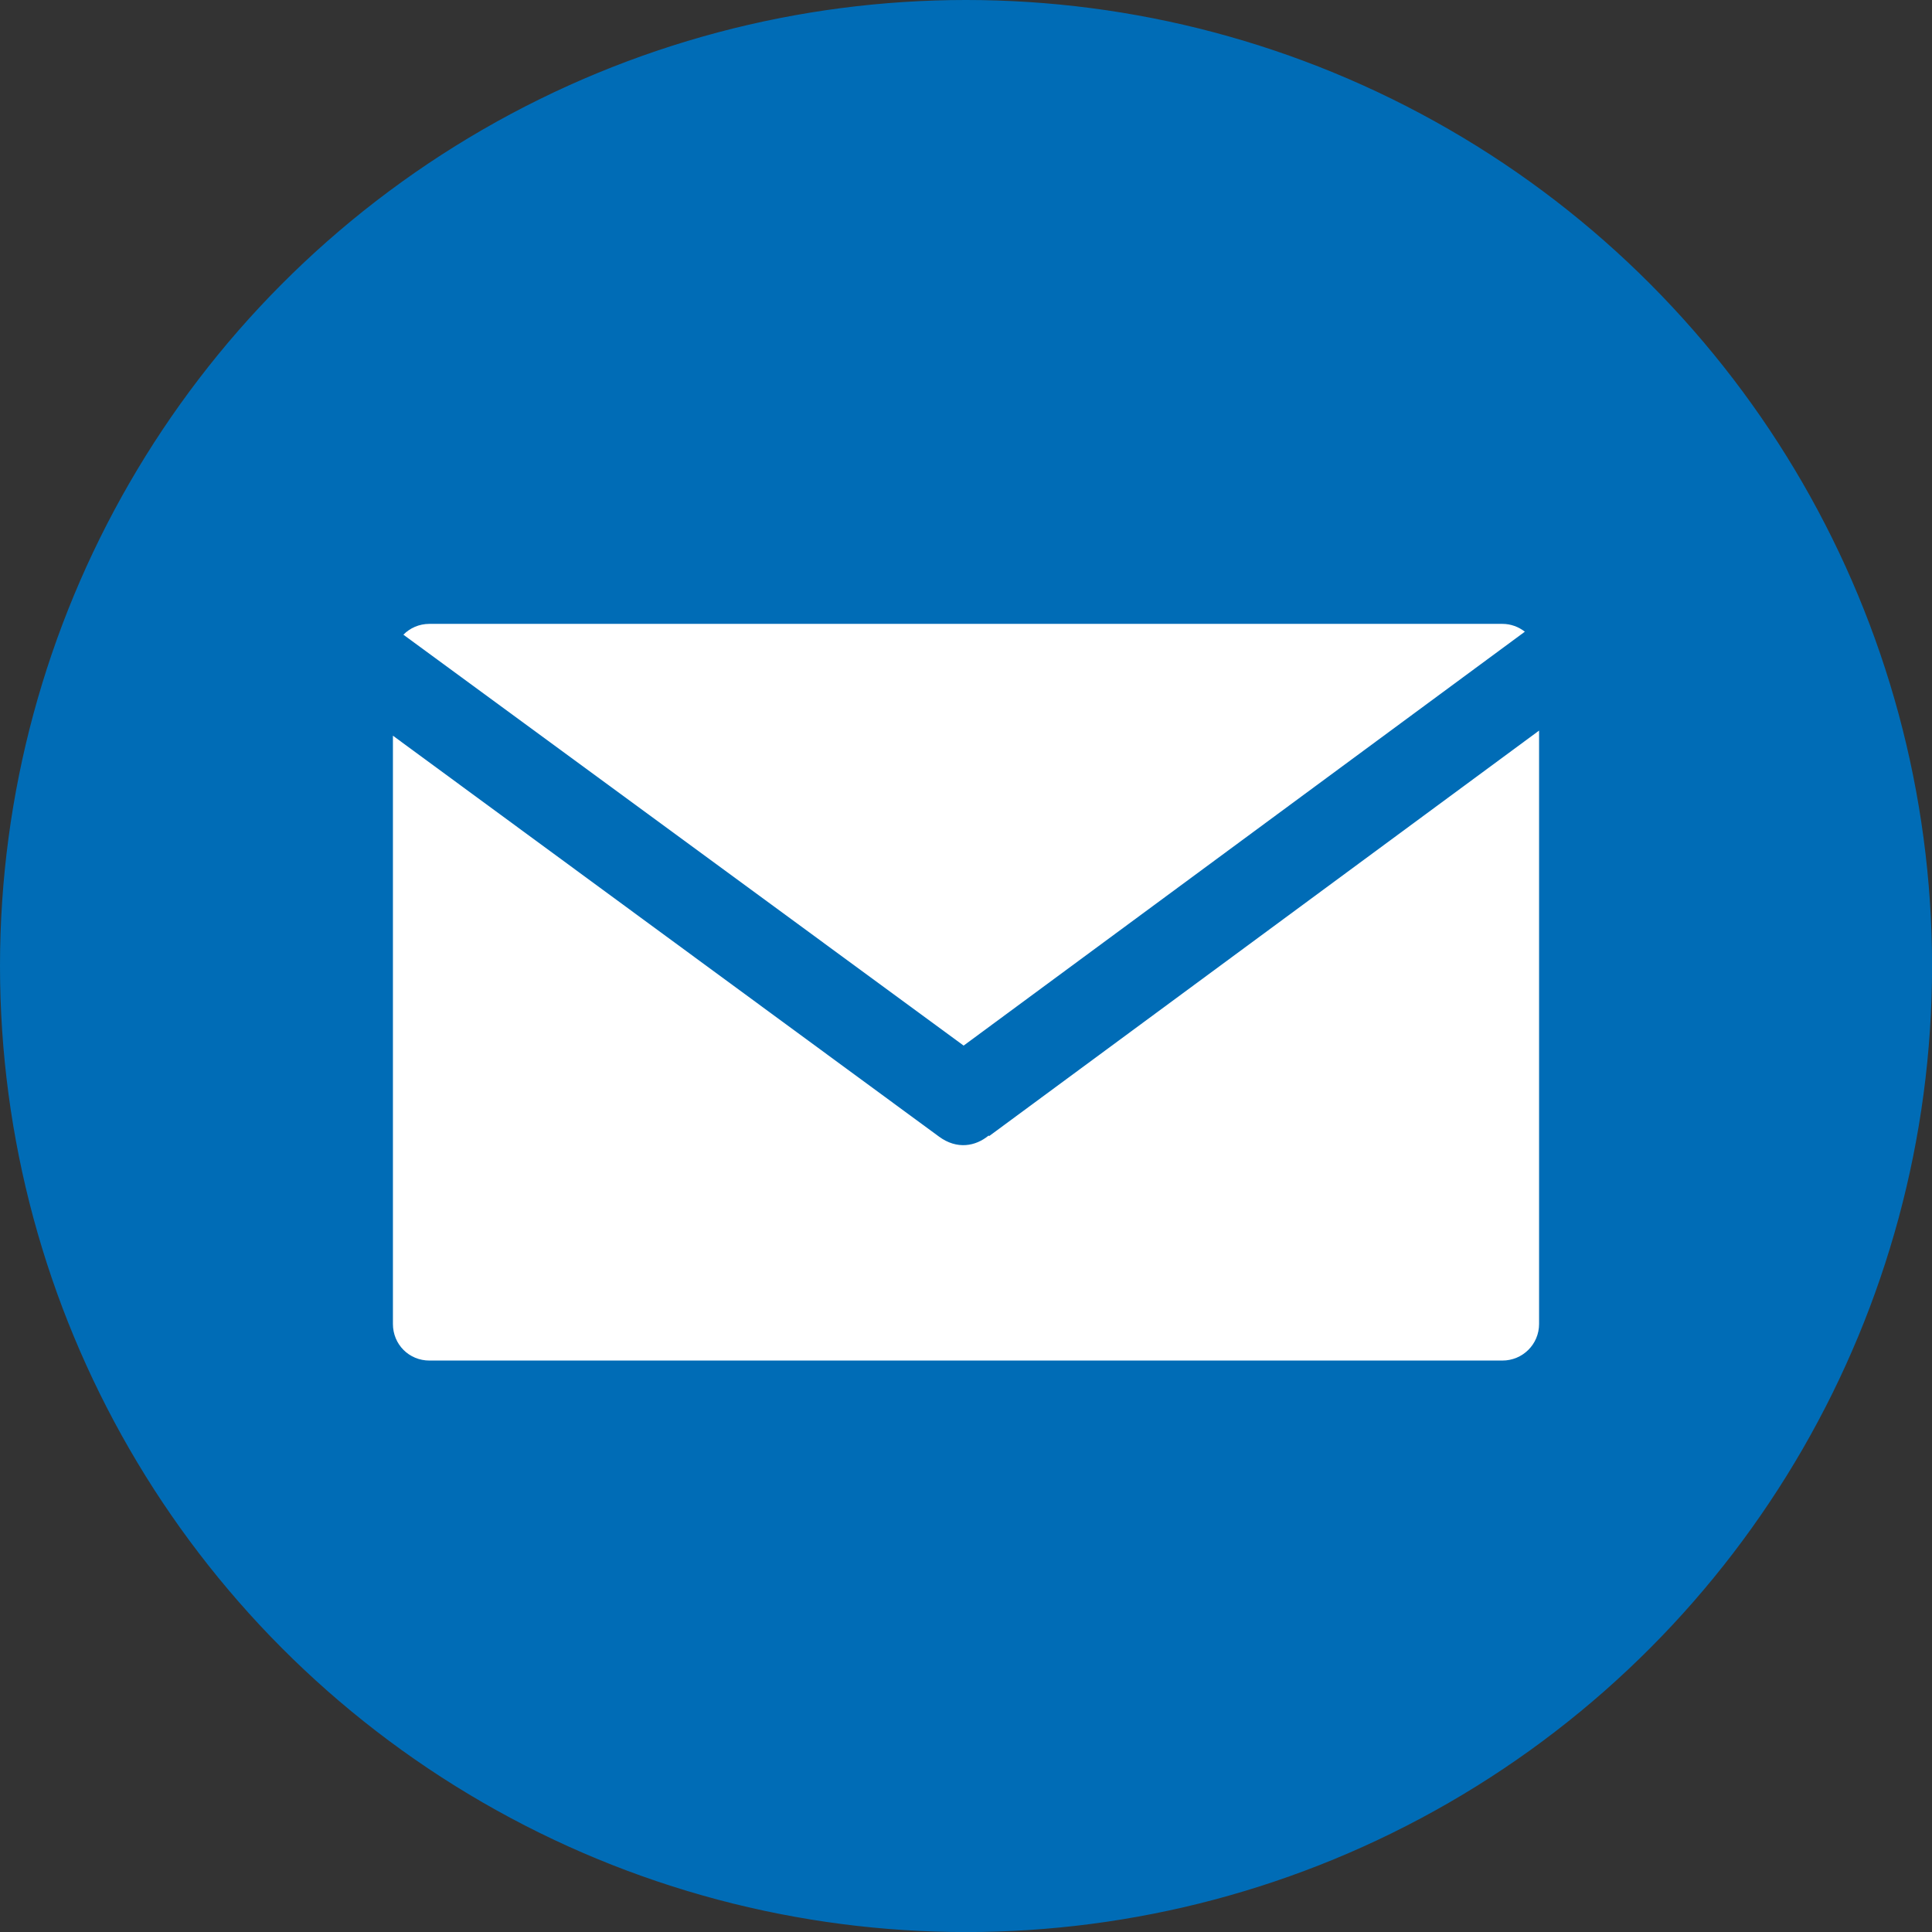
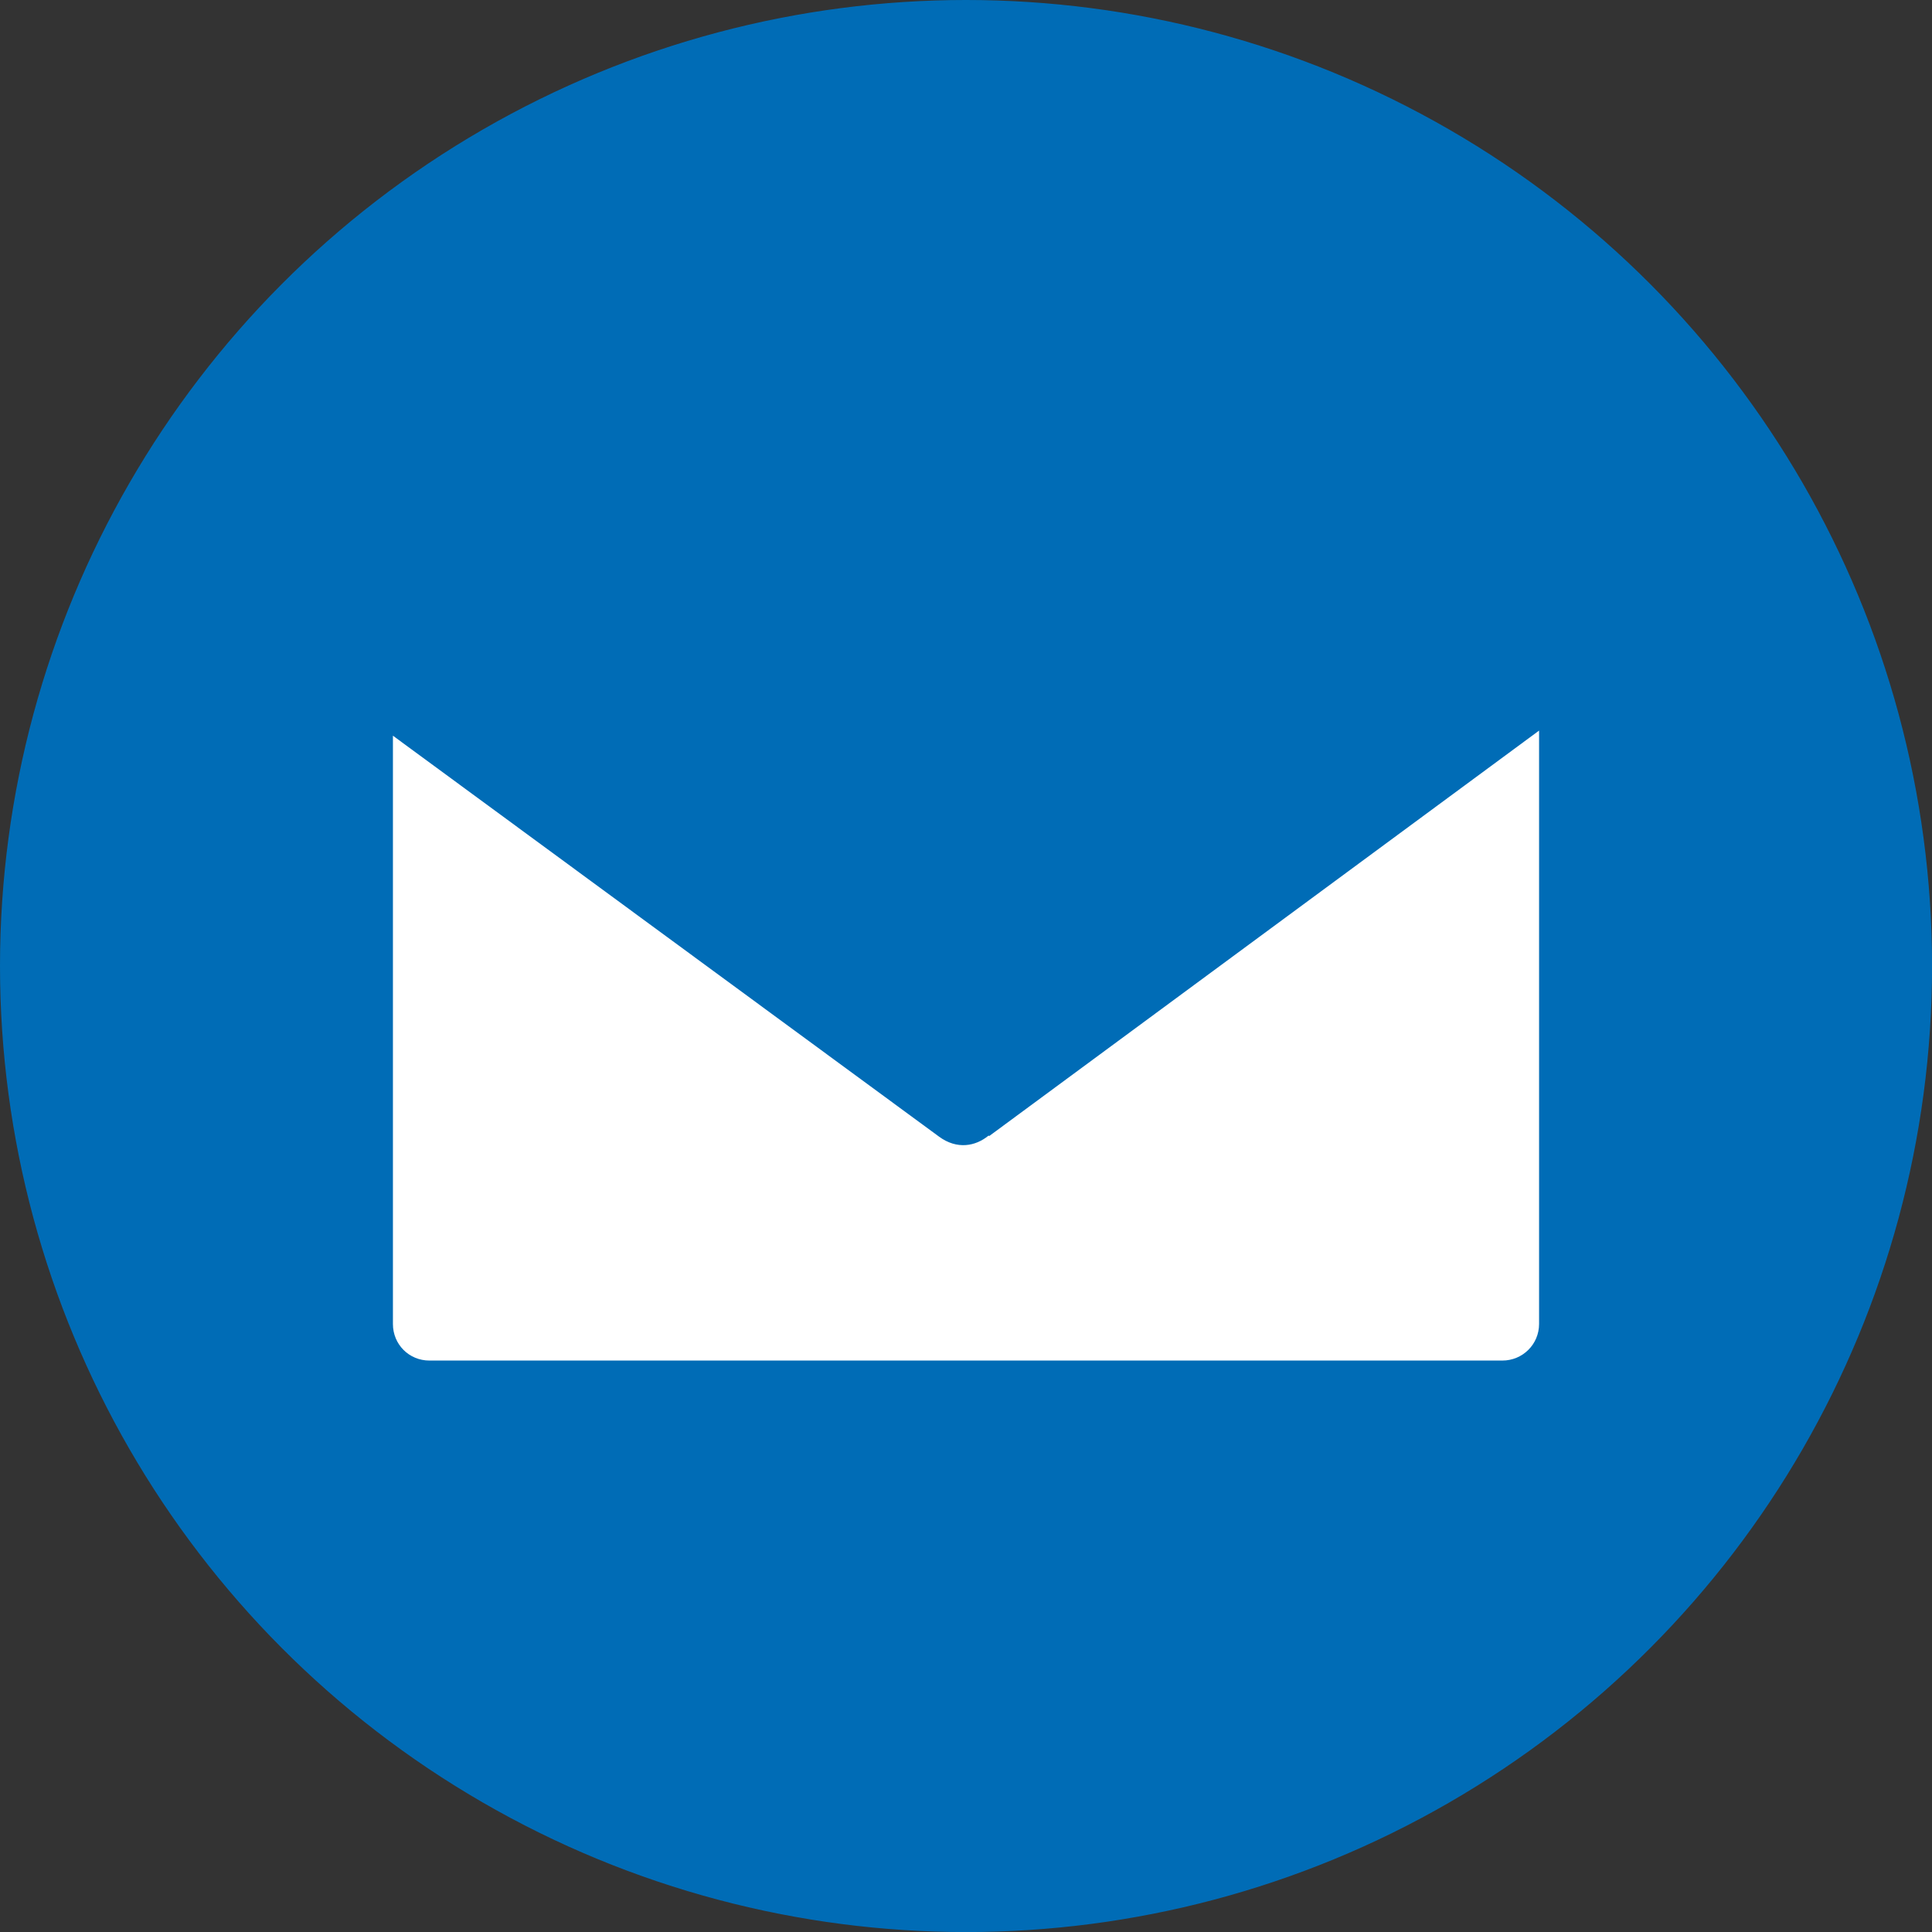
<svg xmlns="http://www.w3.org/2000/svg" id="_レイヤー_2" viewBox="0 0 313.95 313.95">
  <rect x="0" y="0" width="313.95" height="313.95" fill="#333333" stroke="none" />
  <defs>
    <style>.cls-1{fill:#006cb6;stroke:#006cb6;stroke-width:.3px;}.cls-2{fill:#fff;stroke-width:0px;}</style>
  </defs>
  <g id="_レイヤー_1-2">
    <circle class="cls-1" cx="156.98" cy="156.98" r="156.83" />
    <path class="cls-2" d="M63.85,215.14c0,3.34,2.63,5.95,5.93,5.95h174.36c3.27,0,5.96-2.62,5.96-5.95v-96.42l-89.37,65.9-.07-.1c-2.14,1.77-5.16,2.32-8.07.18-29.58-21.73-59.17-43.42-88.74-65.15v95.59Z" />
-     <path class="cls-2" d="M247.79,102.65c-1.01-.78-2.26-1.27-3.65-1.27H69.78c-1.67,0-3.16.67-4.23,1.76,30.36,22.25,60.71,44.52,91.04,66.77l91.2-67.26Z" />
  </g>
</svg>